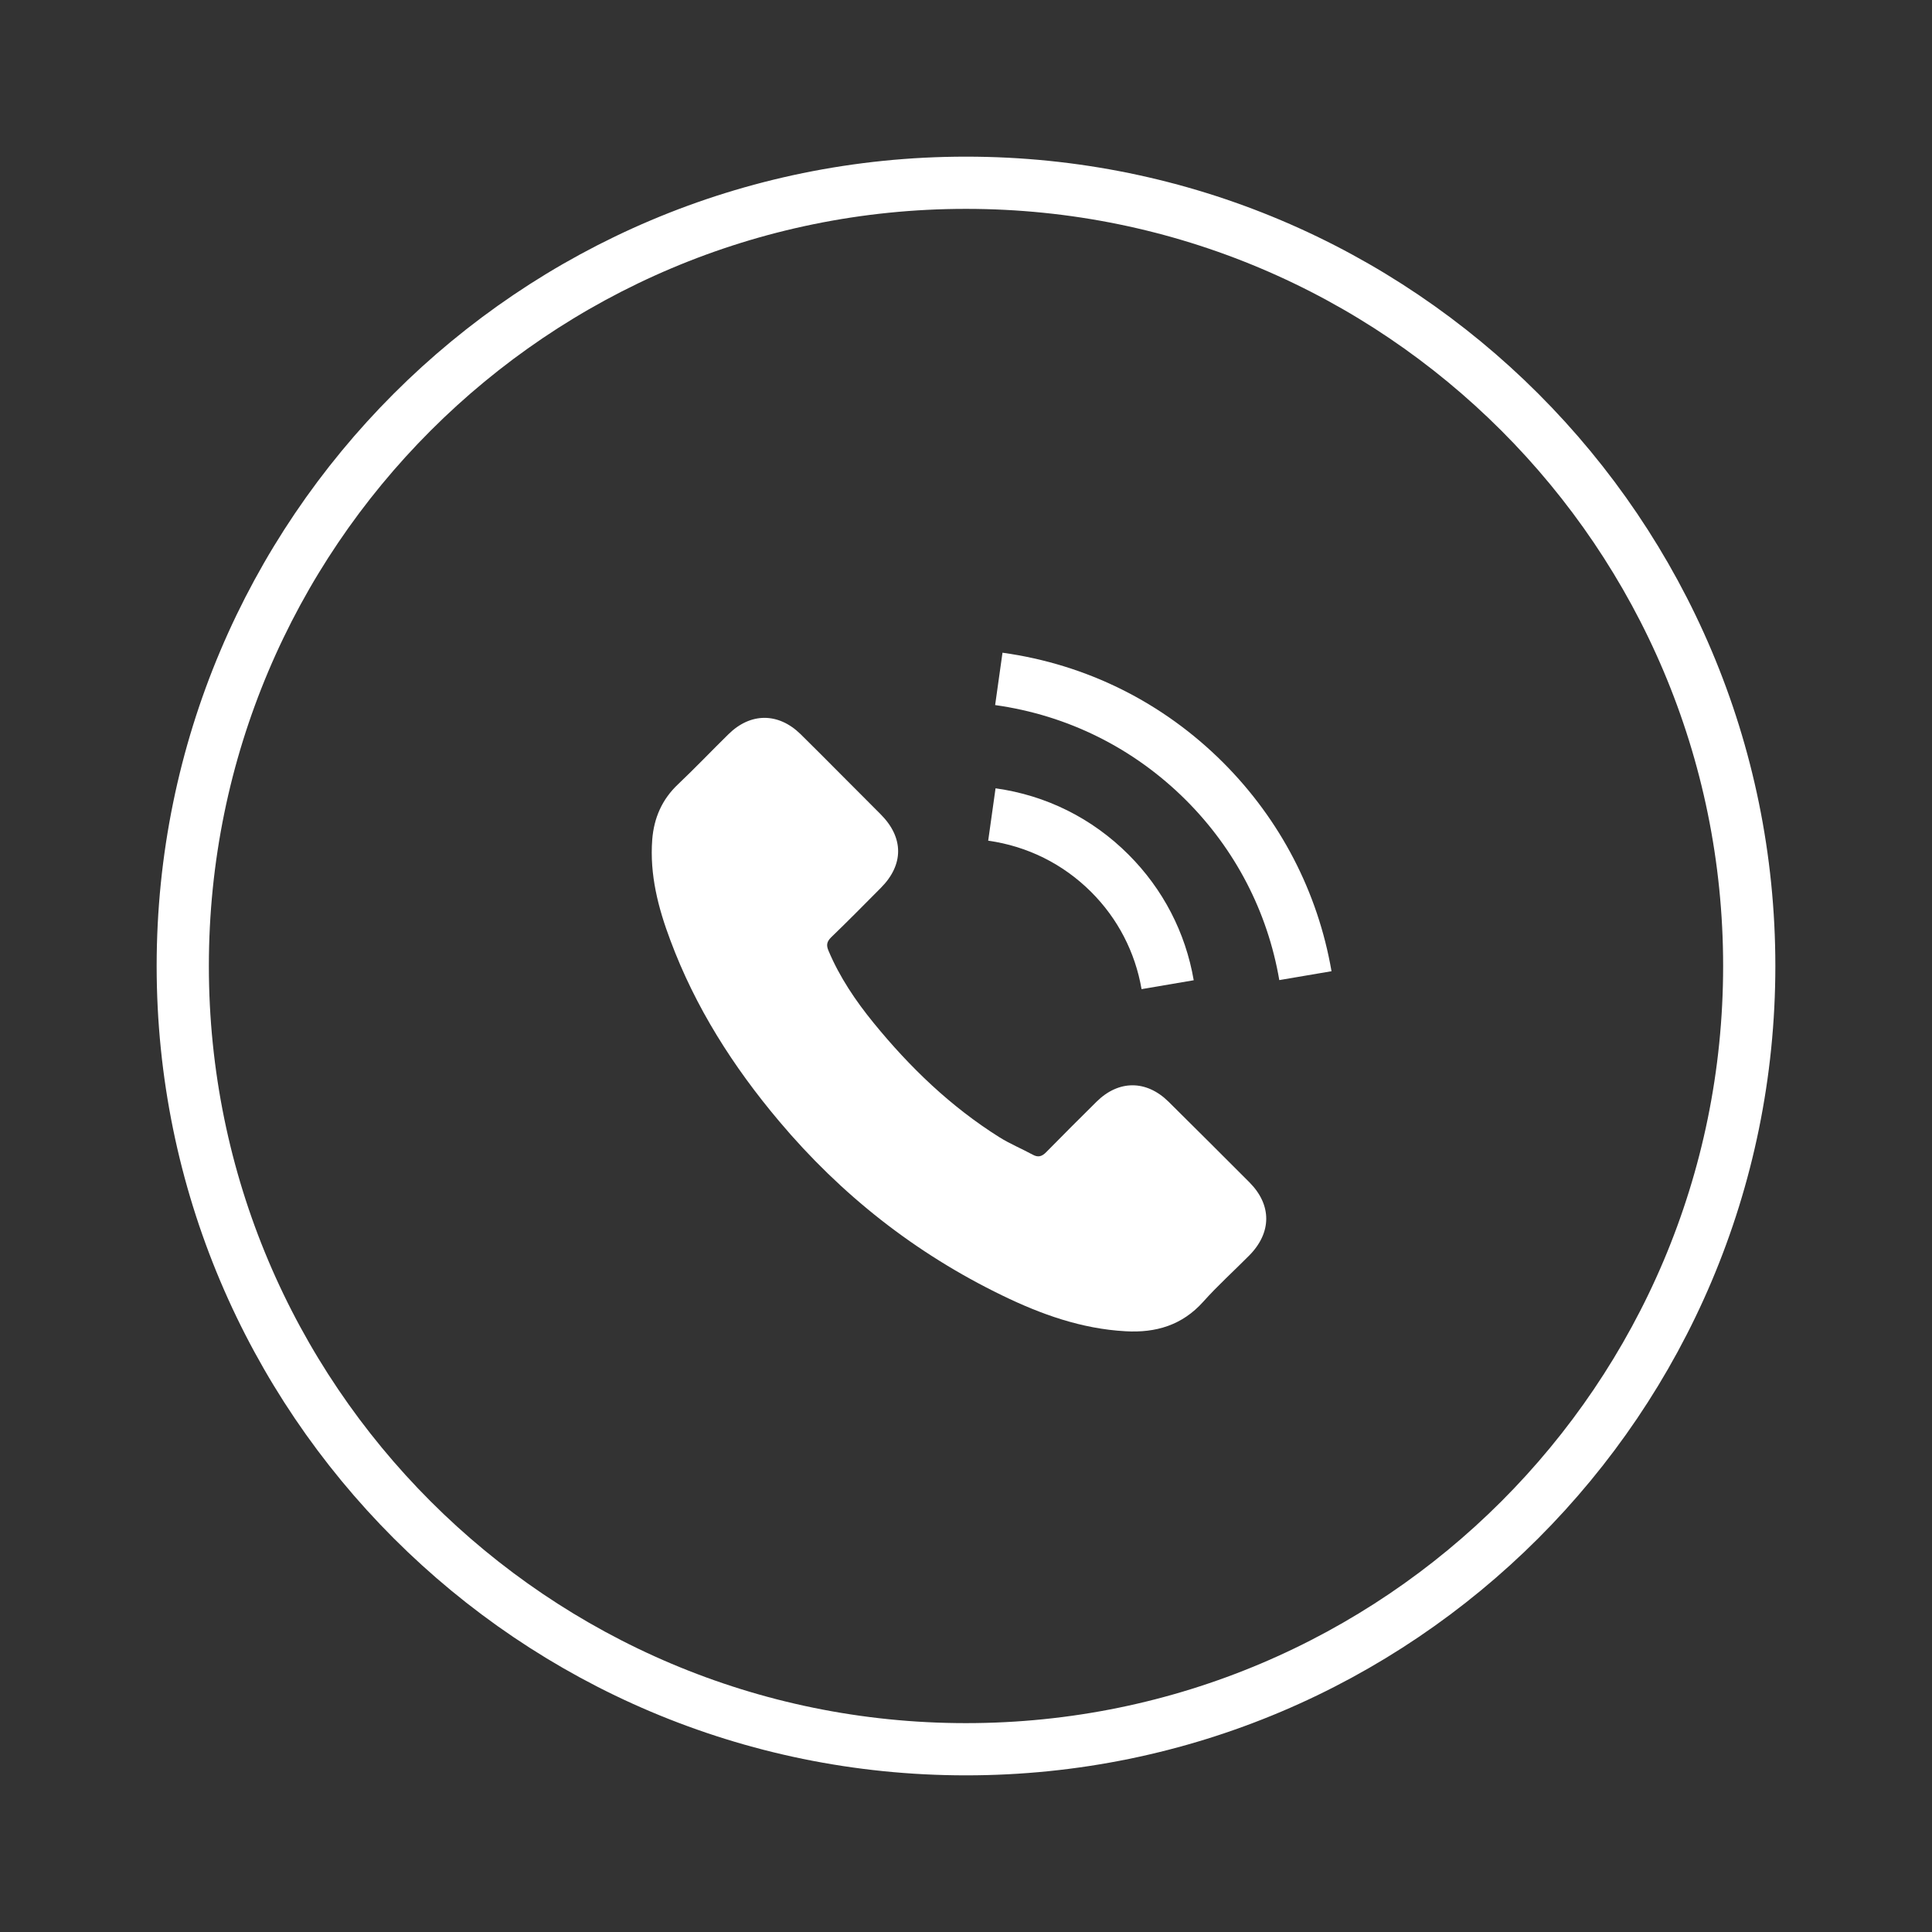
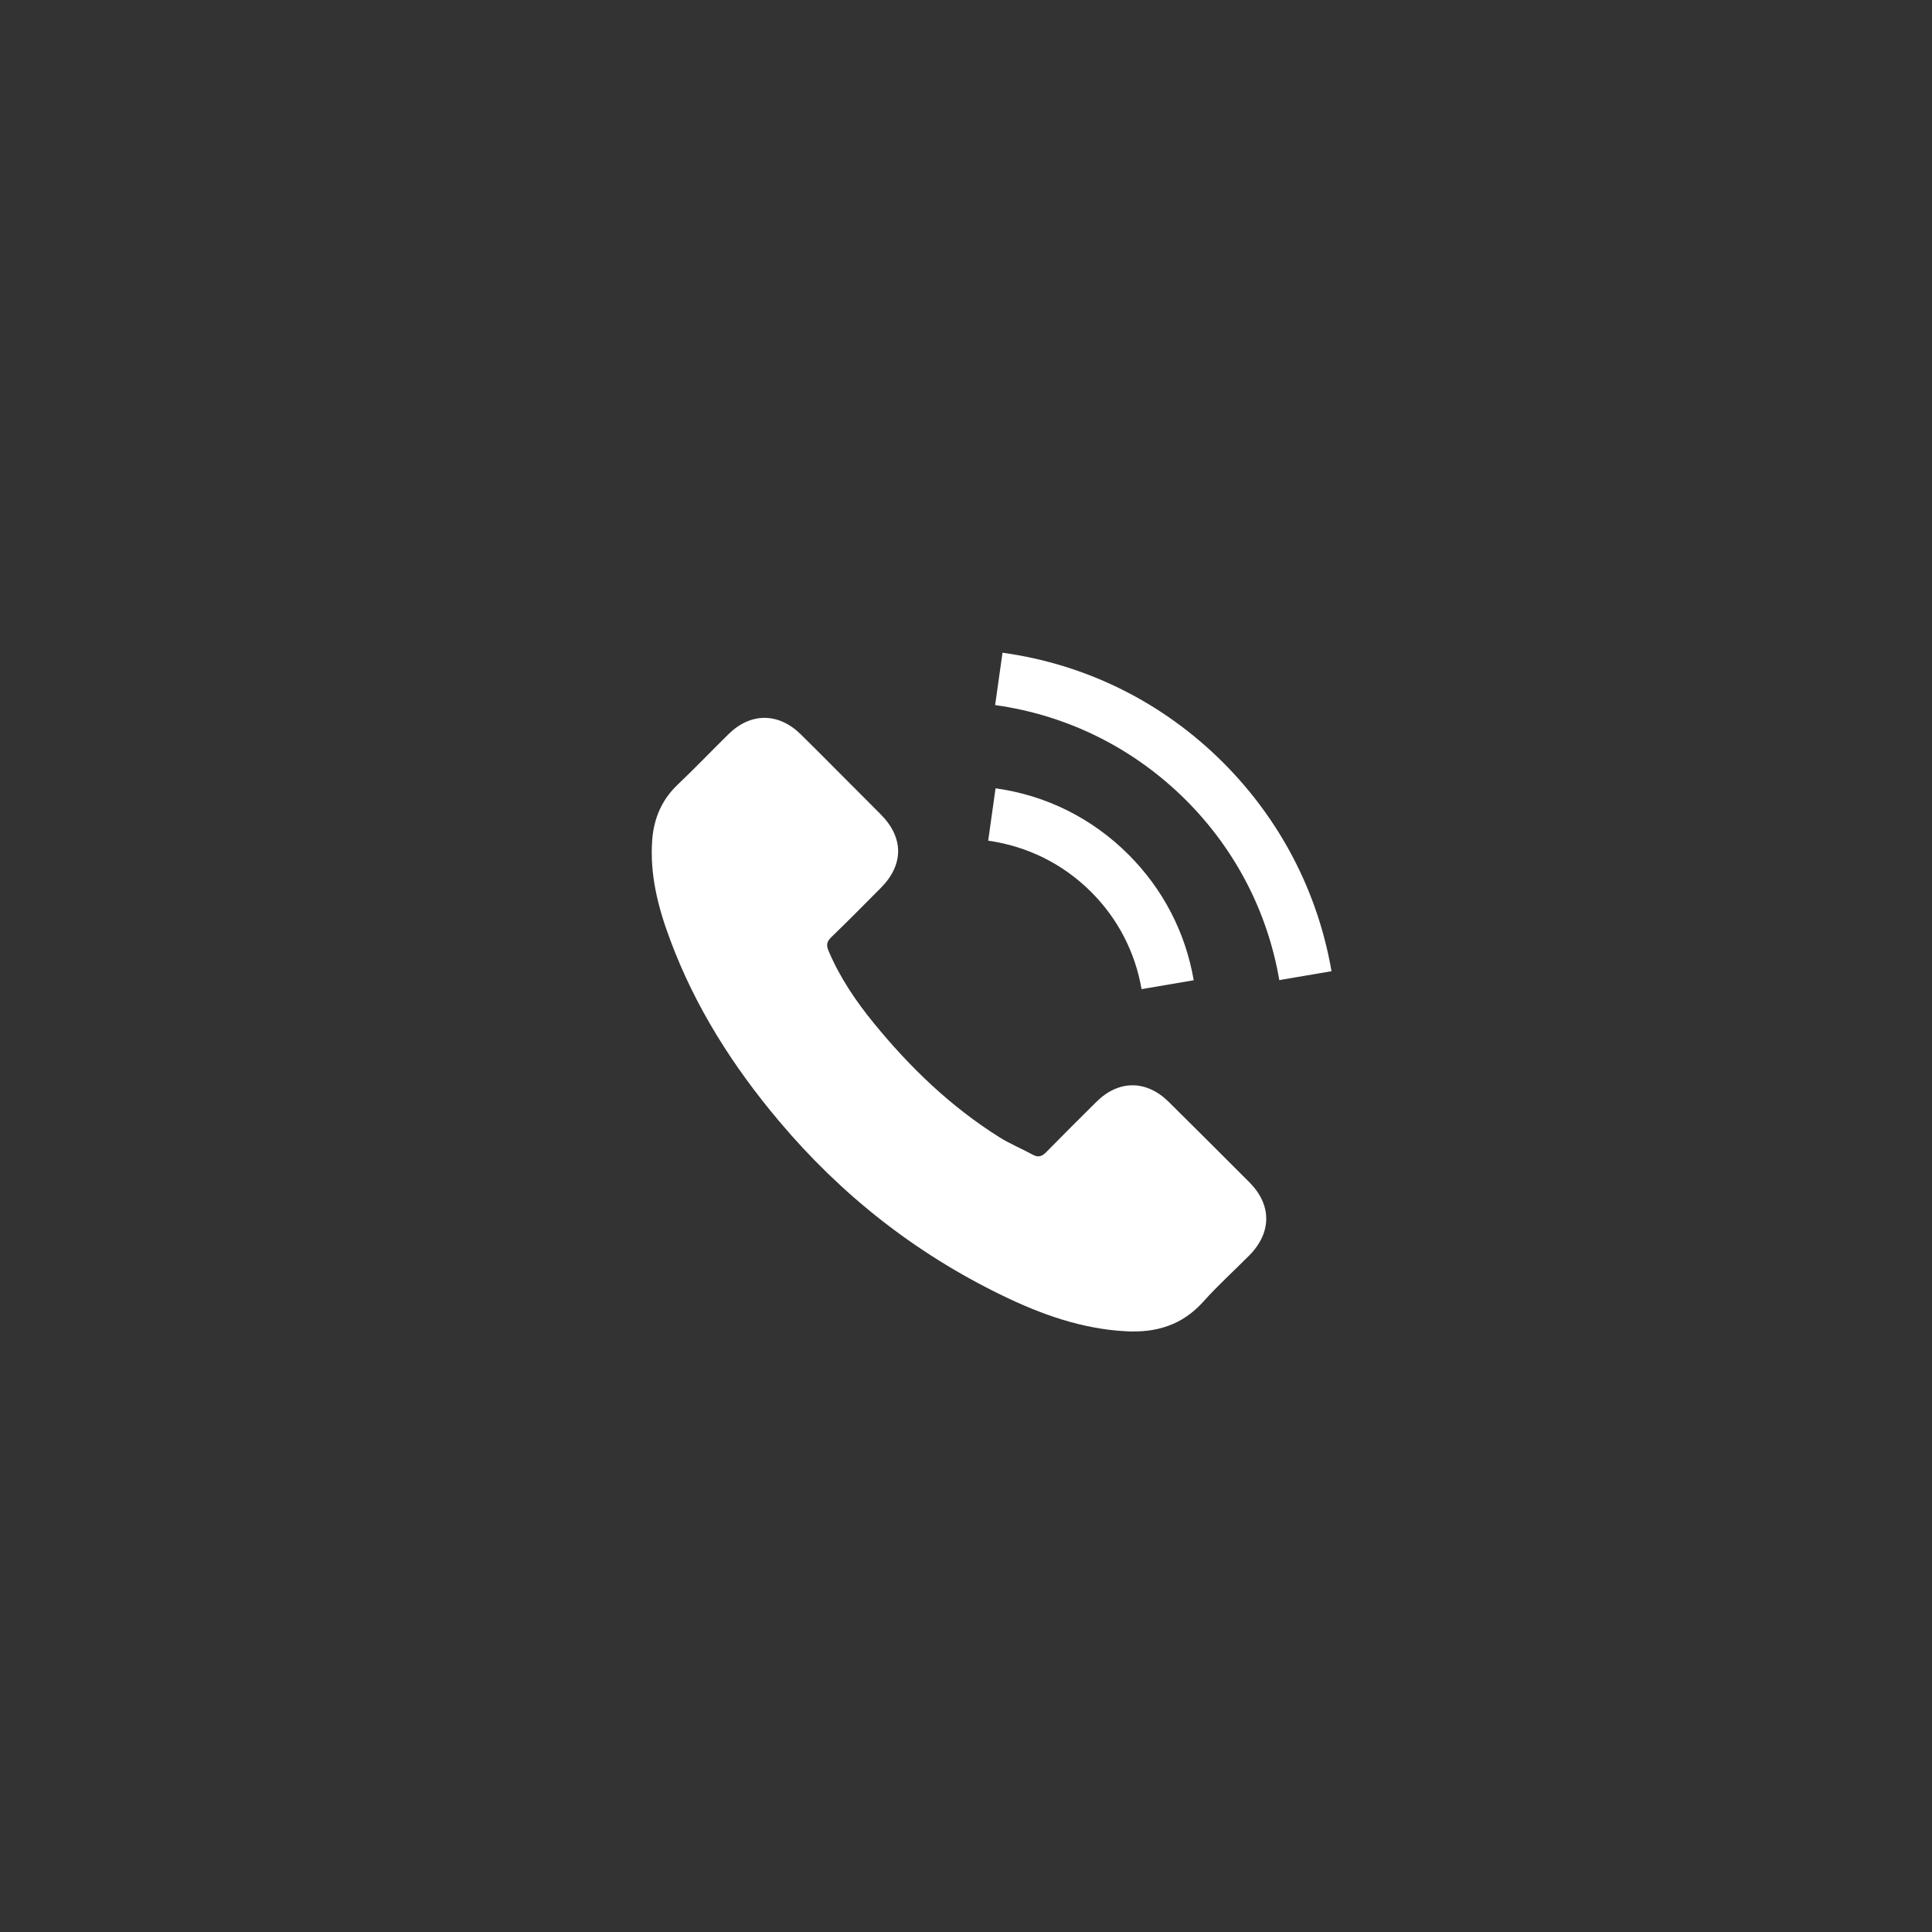
<svg xmlns="http://www.w3.org/2000/svg" width="37px" height="37px">
  <rect width="100%" height="100%" fill="#333333" stroke="none" />
-   <path fill-rule="evenodd" stroke-width="1px" stroke="rgb(255, 255, 255)" fill-opacity="0" fill="rgb(240, 85, 114)" d="M18.500,3.500 C26.784,3.500 33.500,10.216 33.500,18.500 C33.500,26.784 26.784,33.500 18.500,33.500 C10.216,33.500 3.500,26.784 3.500,18.500 C3.500,10.216 10.216,3.500 18.500,3.500 Z" />
  <path fill-rule="evenodd" fill="rgb(255, 255, 255)" d="M24.500,18.770 C24.275,17.458 23.655,16.265 22.710,15.321 C21.713,14.328 20.450,13.698 19.058,13.503 L19.199,12.500 C20.811,12.724 22.271,13.452 23.425,14.604 C24.519,15.700 25.237,17.080 25.500,18.600 L24.500,18.770 ZM21.612,16.366 C22.271,17.025 22.704,17.856 22.861,18.773 L21.862,18.943 C21.740,18.235 21.407,17.591 20.897,17.082 C20.358,16.544 19.676,16.206 18.925,16.100 L19.066,15.097 C20.036,15.232 20.916,15.670 21.612,16.366 ZM16.731,19.590 C17.424,20.440 18.207,21.194 19.142,21.781 C19.342,21.906 19.565,21.998 19.773,22.111 C19.879,22.170 19.952,22.152 20.039,22.062 C20.356,21.738 20.678,21.419 21.000,21.099 C21.423,20.680 21.954,20.680 22.379,21.099 C22.897,21.613 23.414,22.127 23.929,22.644 C24.359,23.077 24.357,23.607 23.923,24.045 C23.631,24.340 23.319,24.621 23.043,24.930 C22.639,25.381 22.135,25.528 21.556,25.495 C20.713,25.449 19.938,25.171 19.191,24.808 C17.530,24.002 16.110,22.885 14.921,21.472 C14.041,20.428 13.315,19.290 12.838,18.007 C12.605,17.388 12.440,16.752 12.491,16.079 C12.524,15.665 12.678,15.310 12.984,15.021 C13.315,14.707 13.626,14.380 13.951,14.061 C14.374,13.644 14.905,13.644 15.330,14.058 C15.593,14.315 15.850,14.577 16.110,14.837 C16.362,15.091 16.614,15.340 16.866,15.595 C17.311,16.041 17.311,16.560 16.869,17.004 C16.552,17.323 16.238,17.642 15.915,17.953 C15.831,18.037 15.823,18.105 15.867,18.208 C16.081,18.716 16.387,19.168 16.731,19.590 Z" />
</svg>